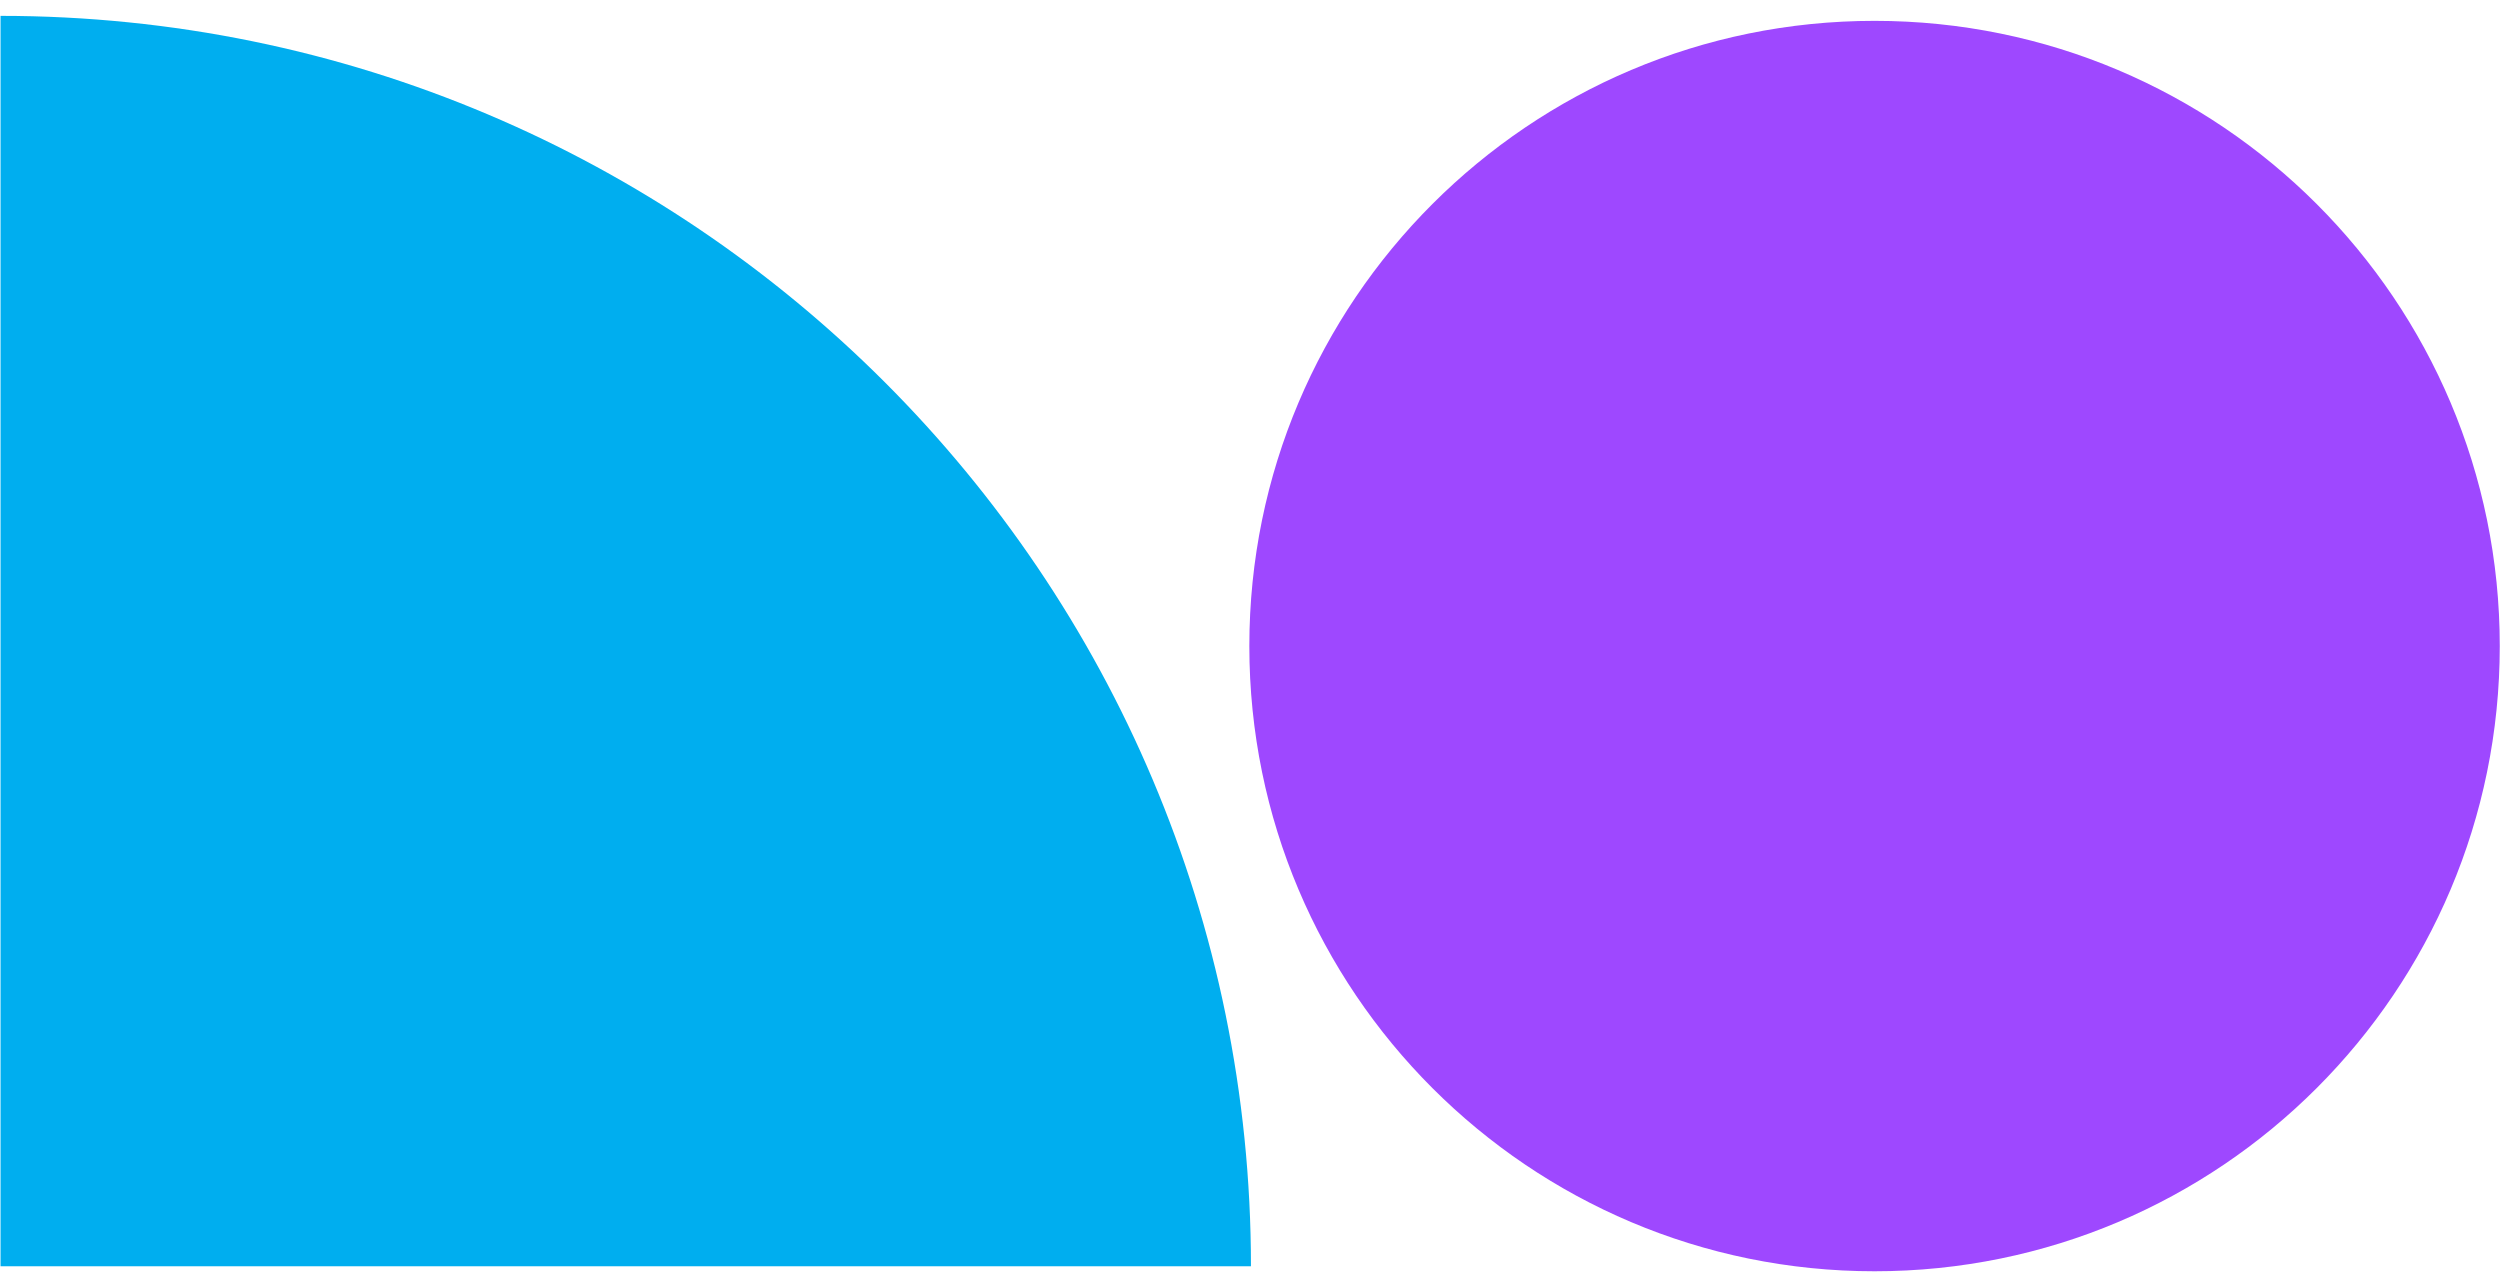
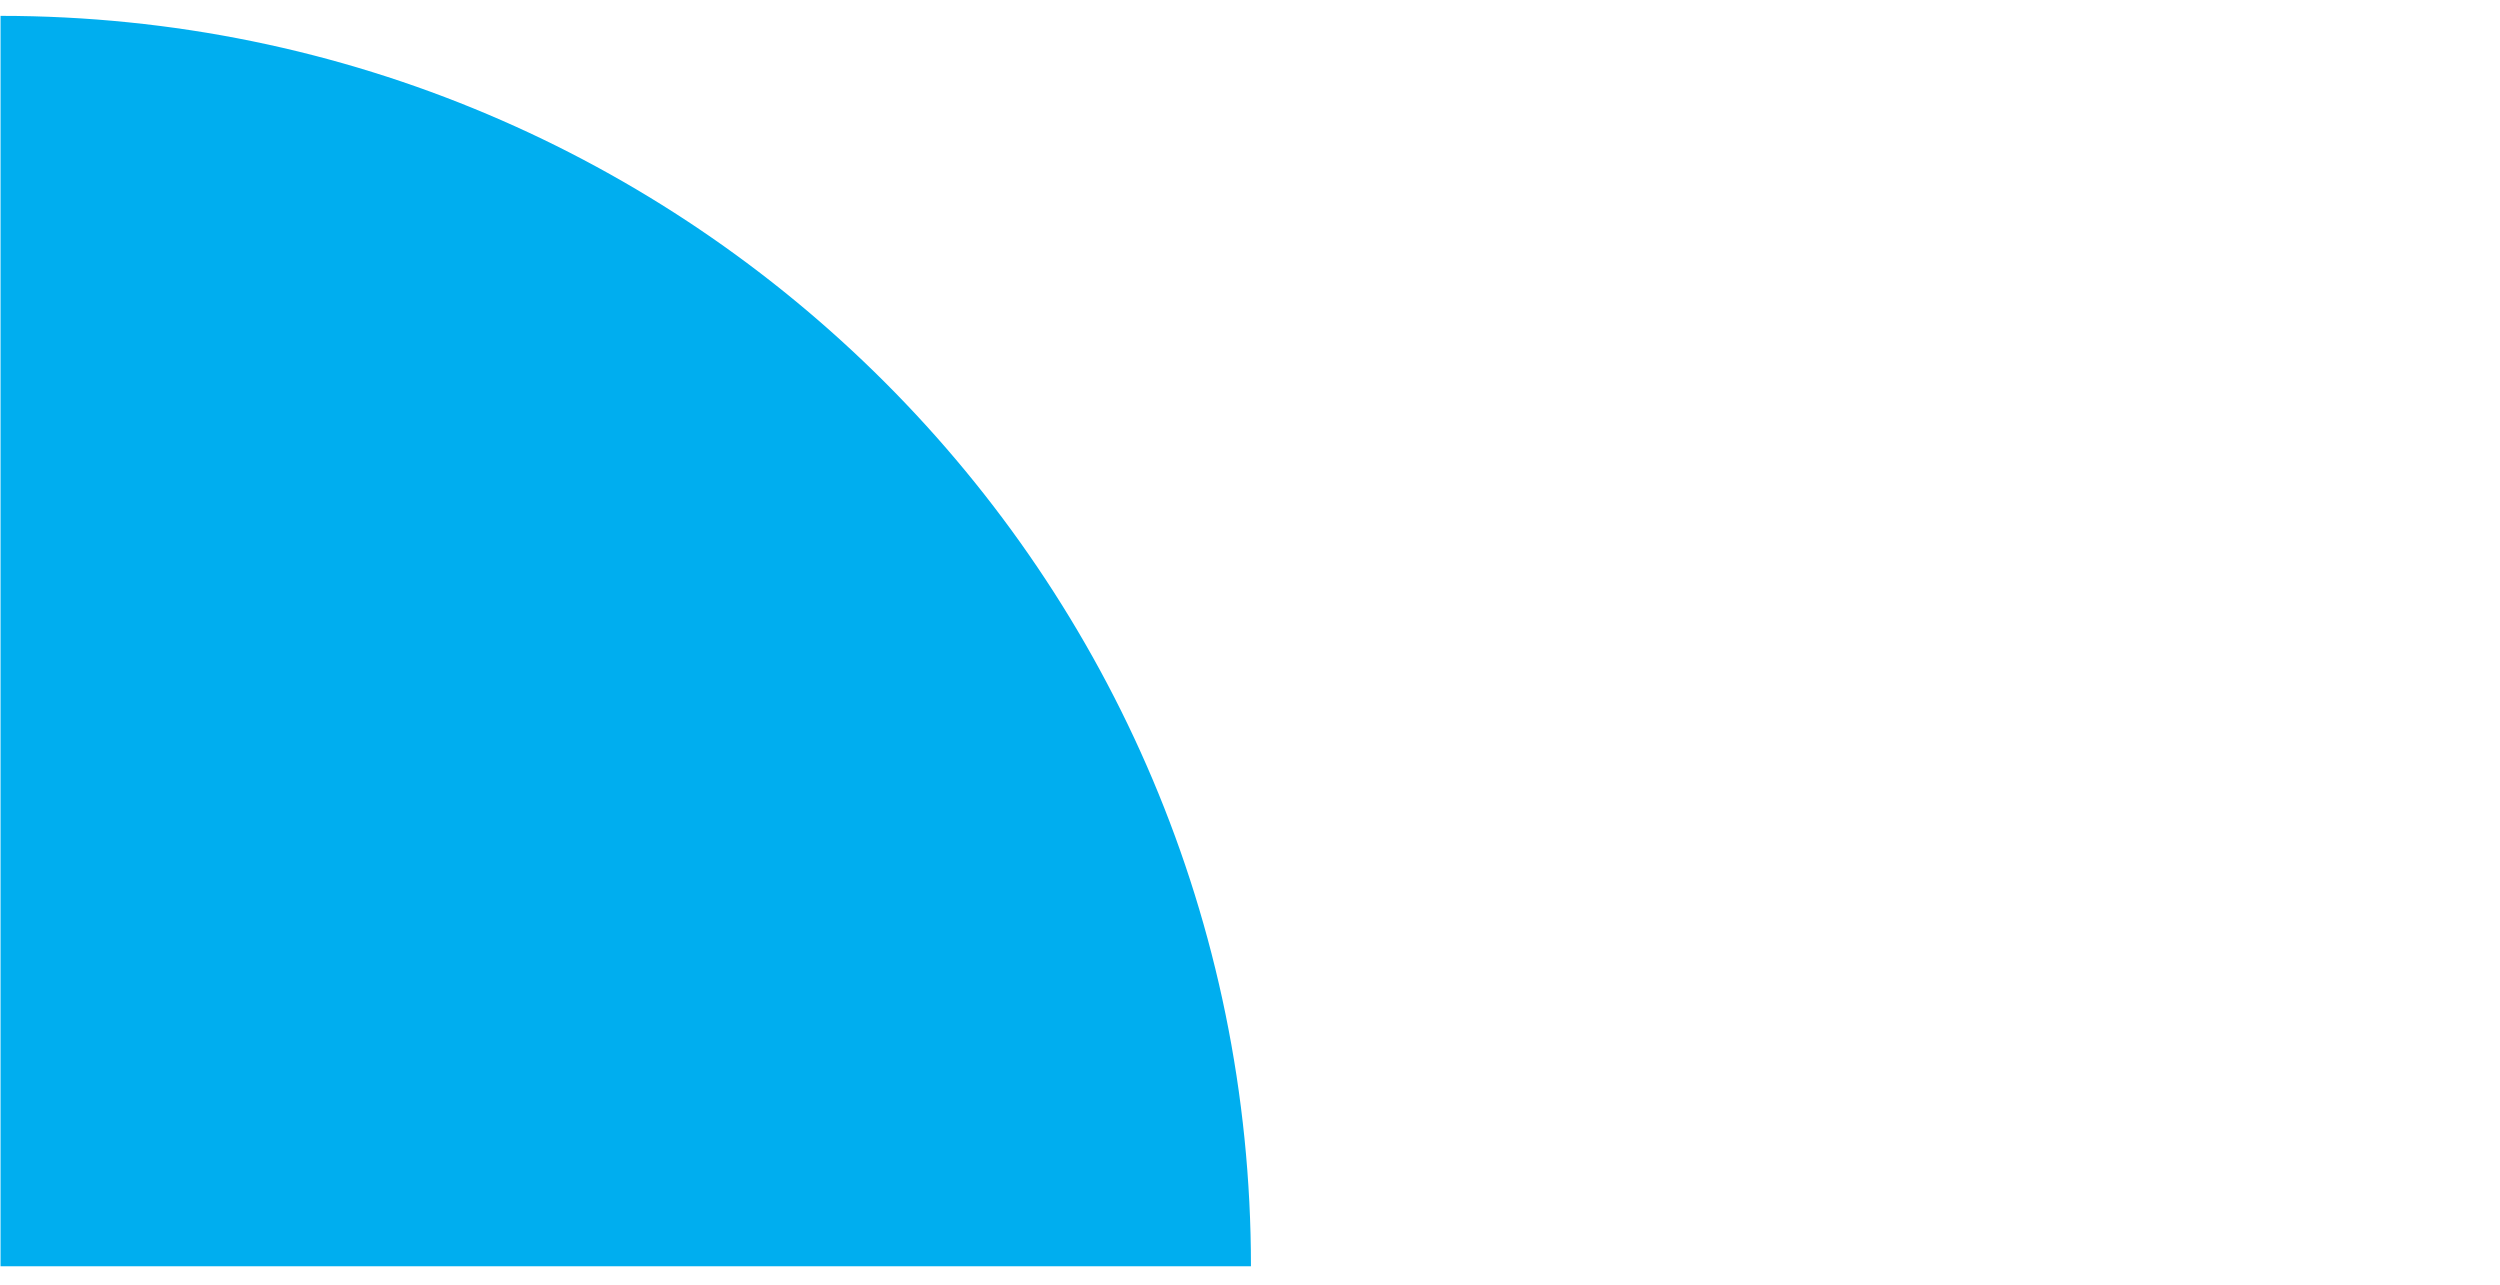
<svg xmlns="http://www.w3.org/2000/svg" width="144" height="74" viewBox="0 0 144 74" fill="none">
  <path d="M0.031 72.938L72.055 72.938C72.055 33.162 39.808 0.914 0.031 0.914L0.031 72.938Z" fill="#00AEEF" />
-   <path d="M107.974 73.225C127.863 73.225 143.986 57.102 143.986 37.213C143.986 17.324 127.863 1.201 107.974 1.201C88.085 1.201 71.962 17.324 71.962 37.213C71.962 57.102 88.085 73.225 107.974 73.225Z" fill="#9E48FF" />
</svg>